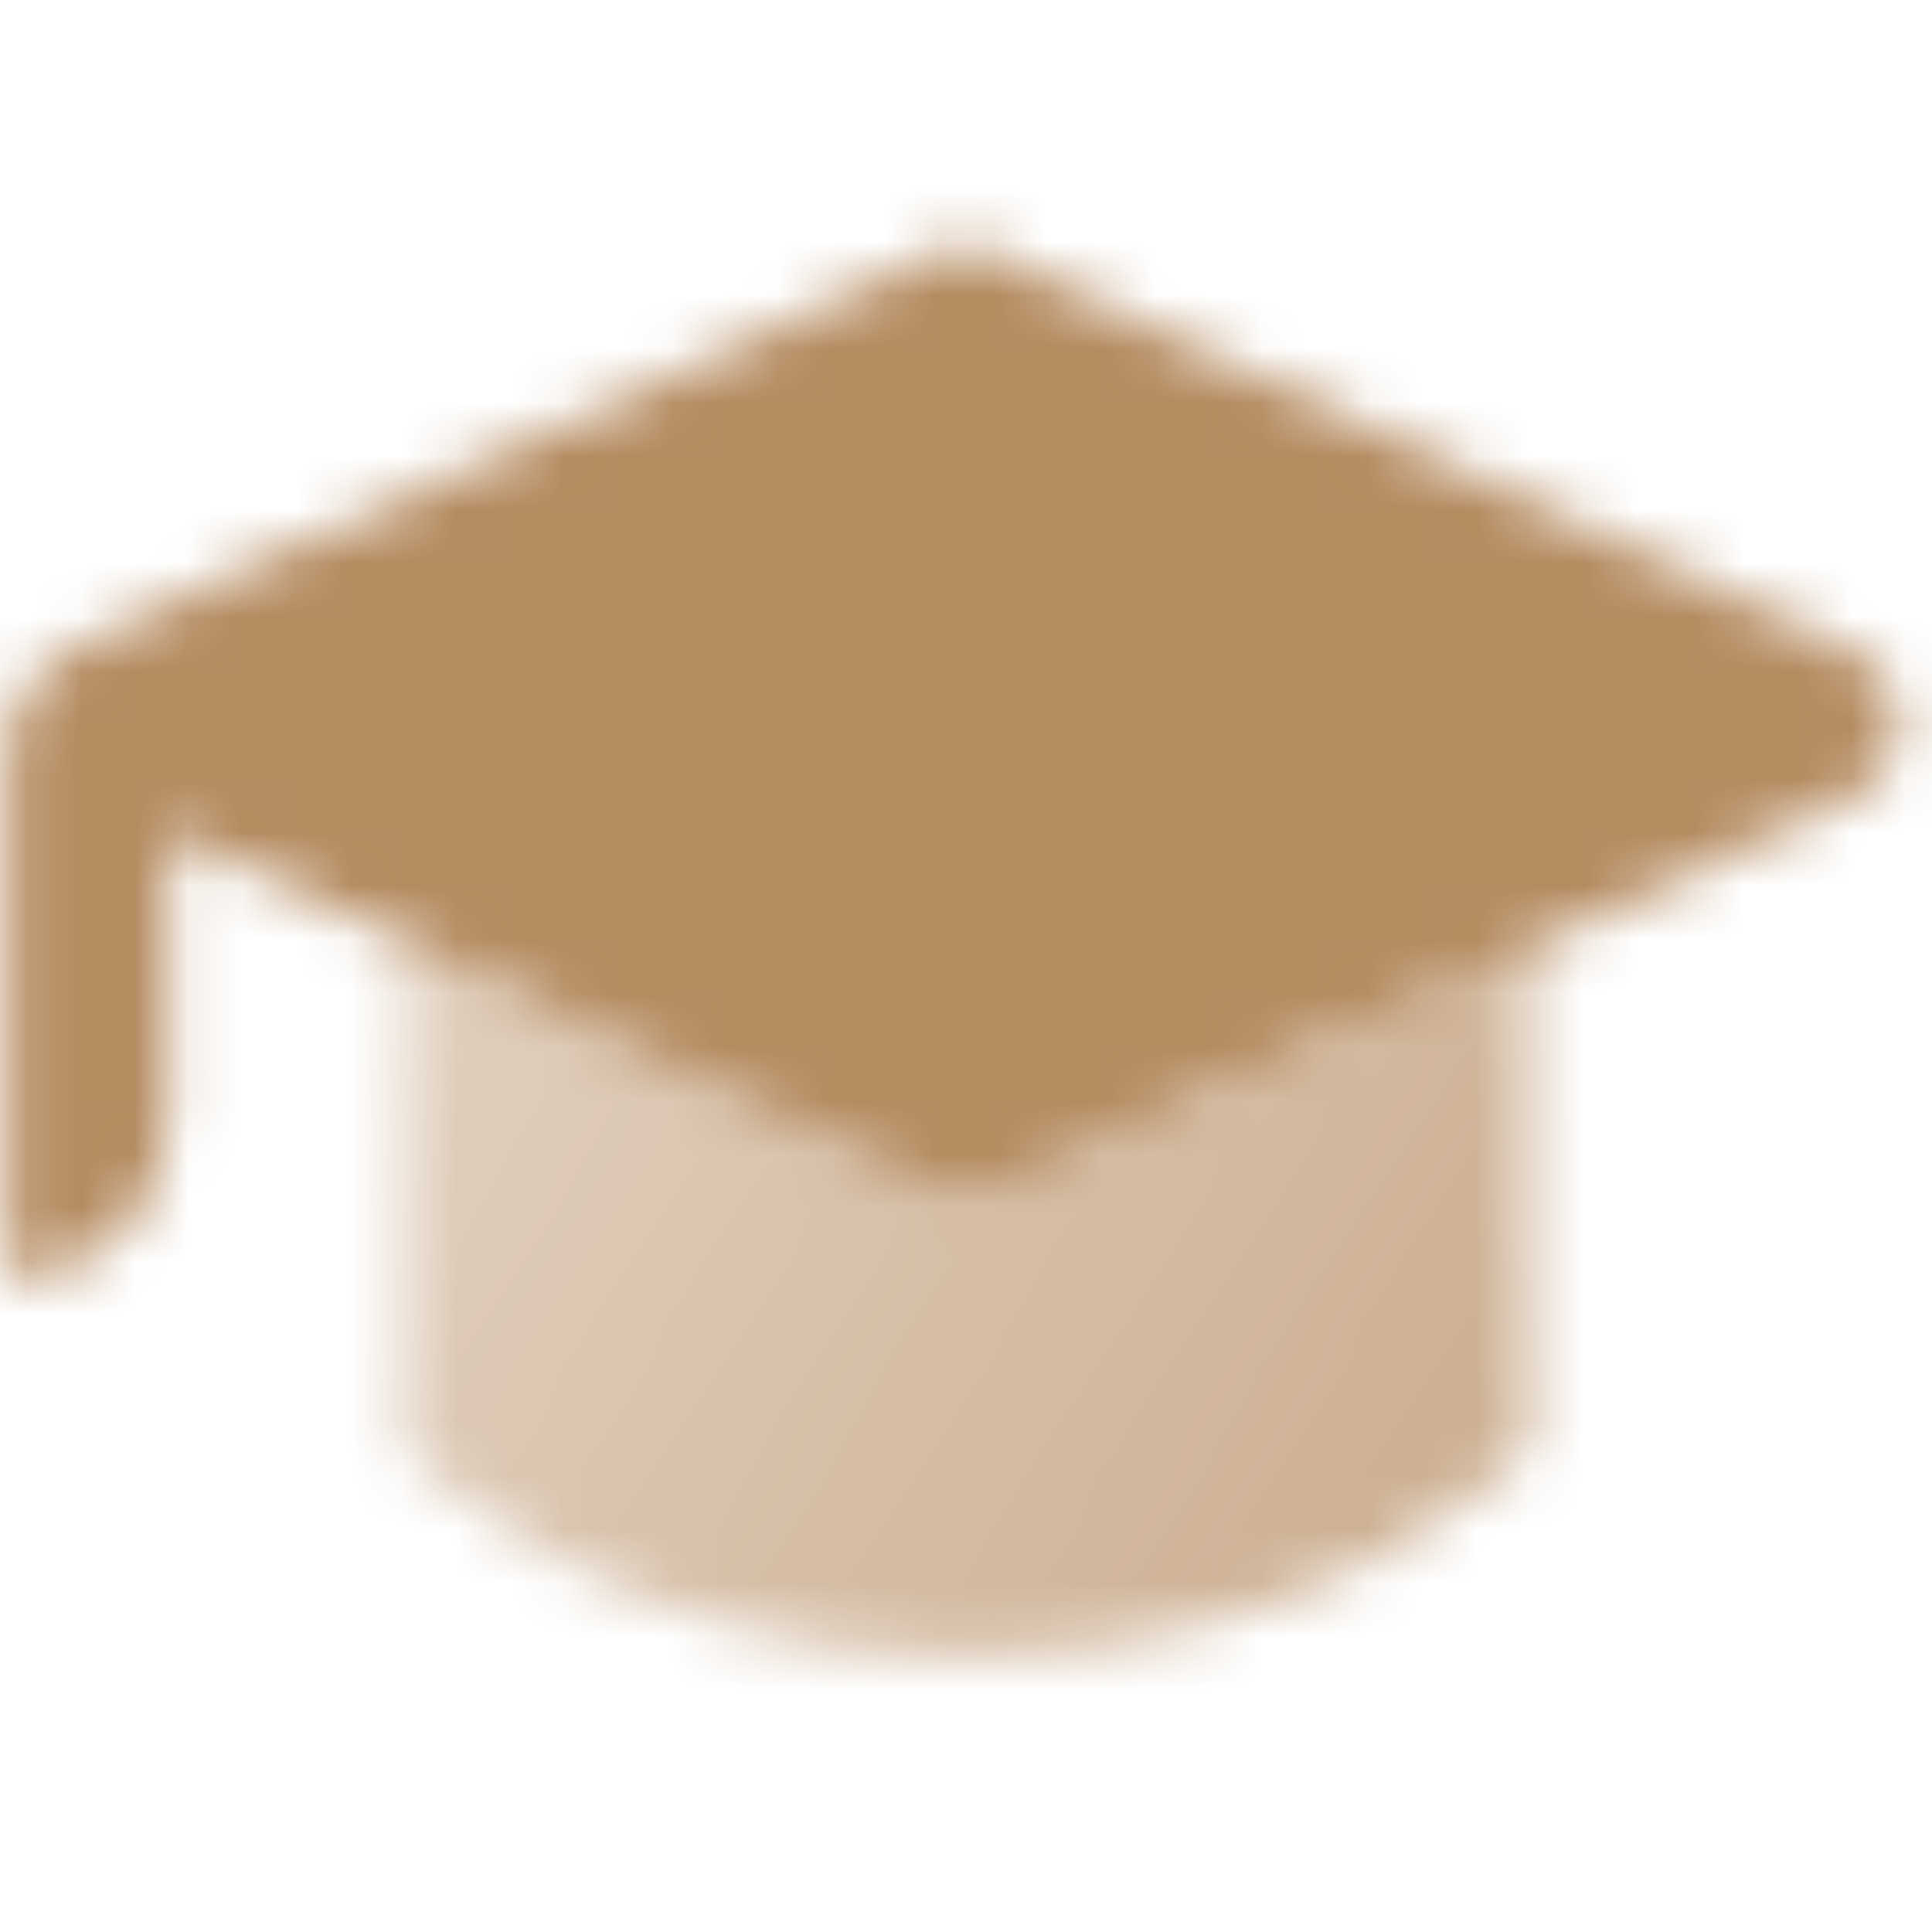
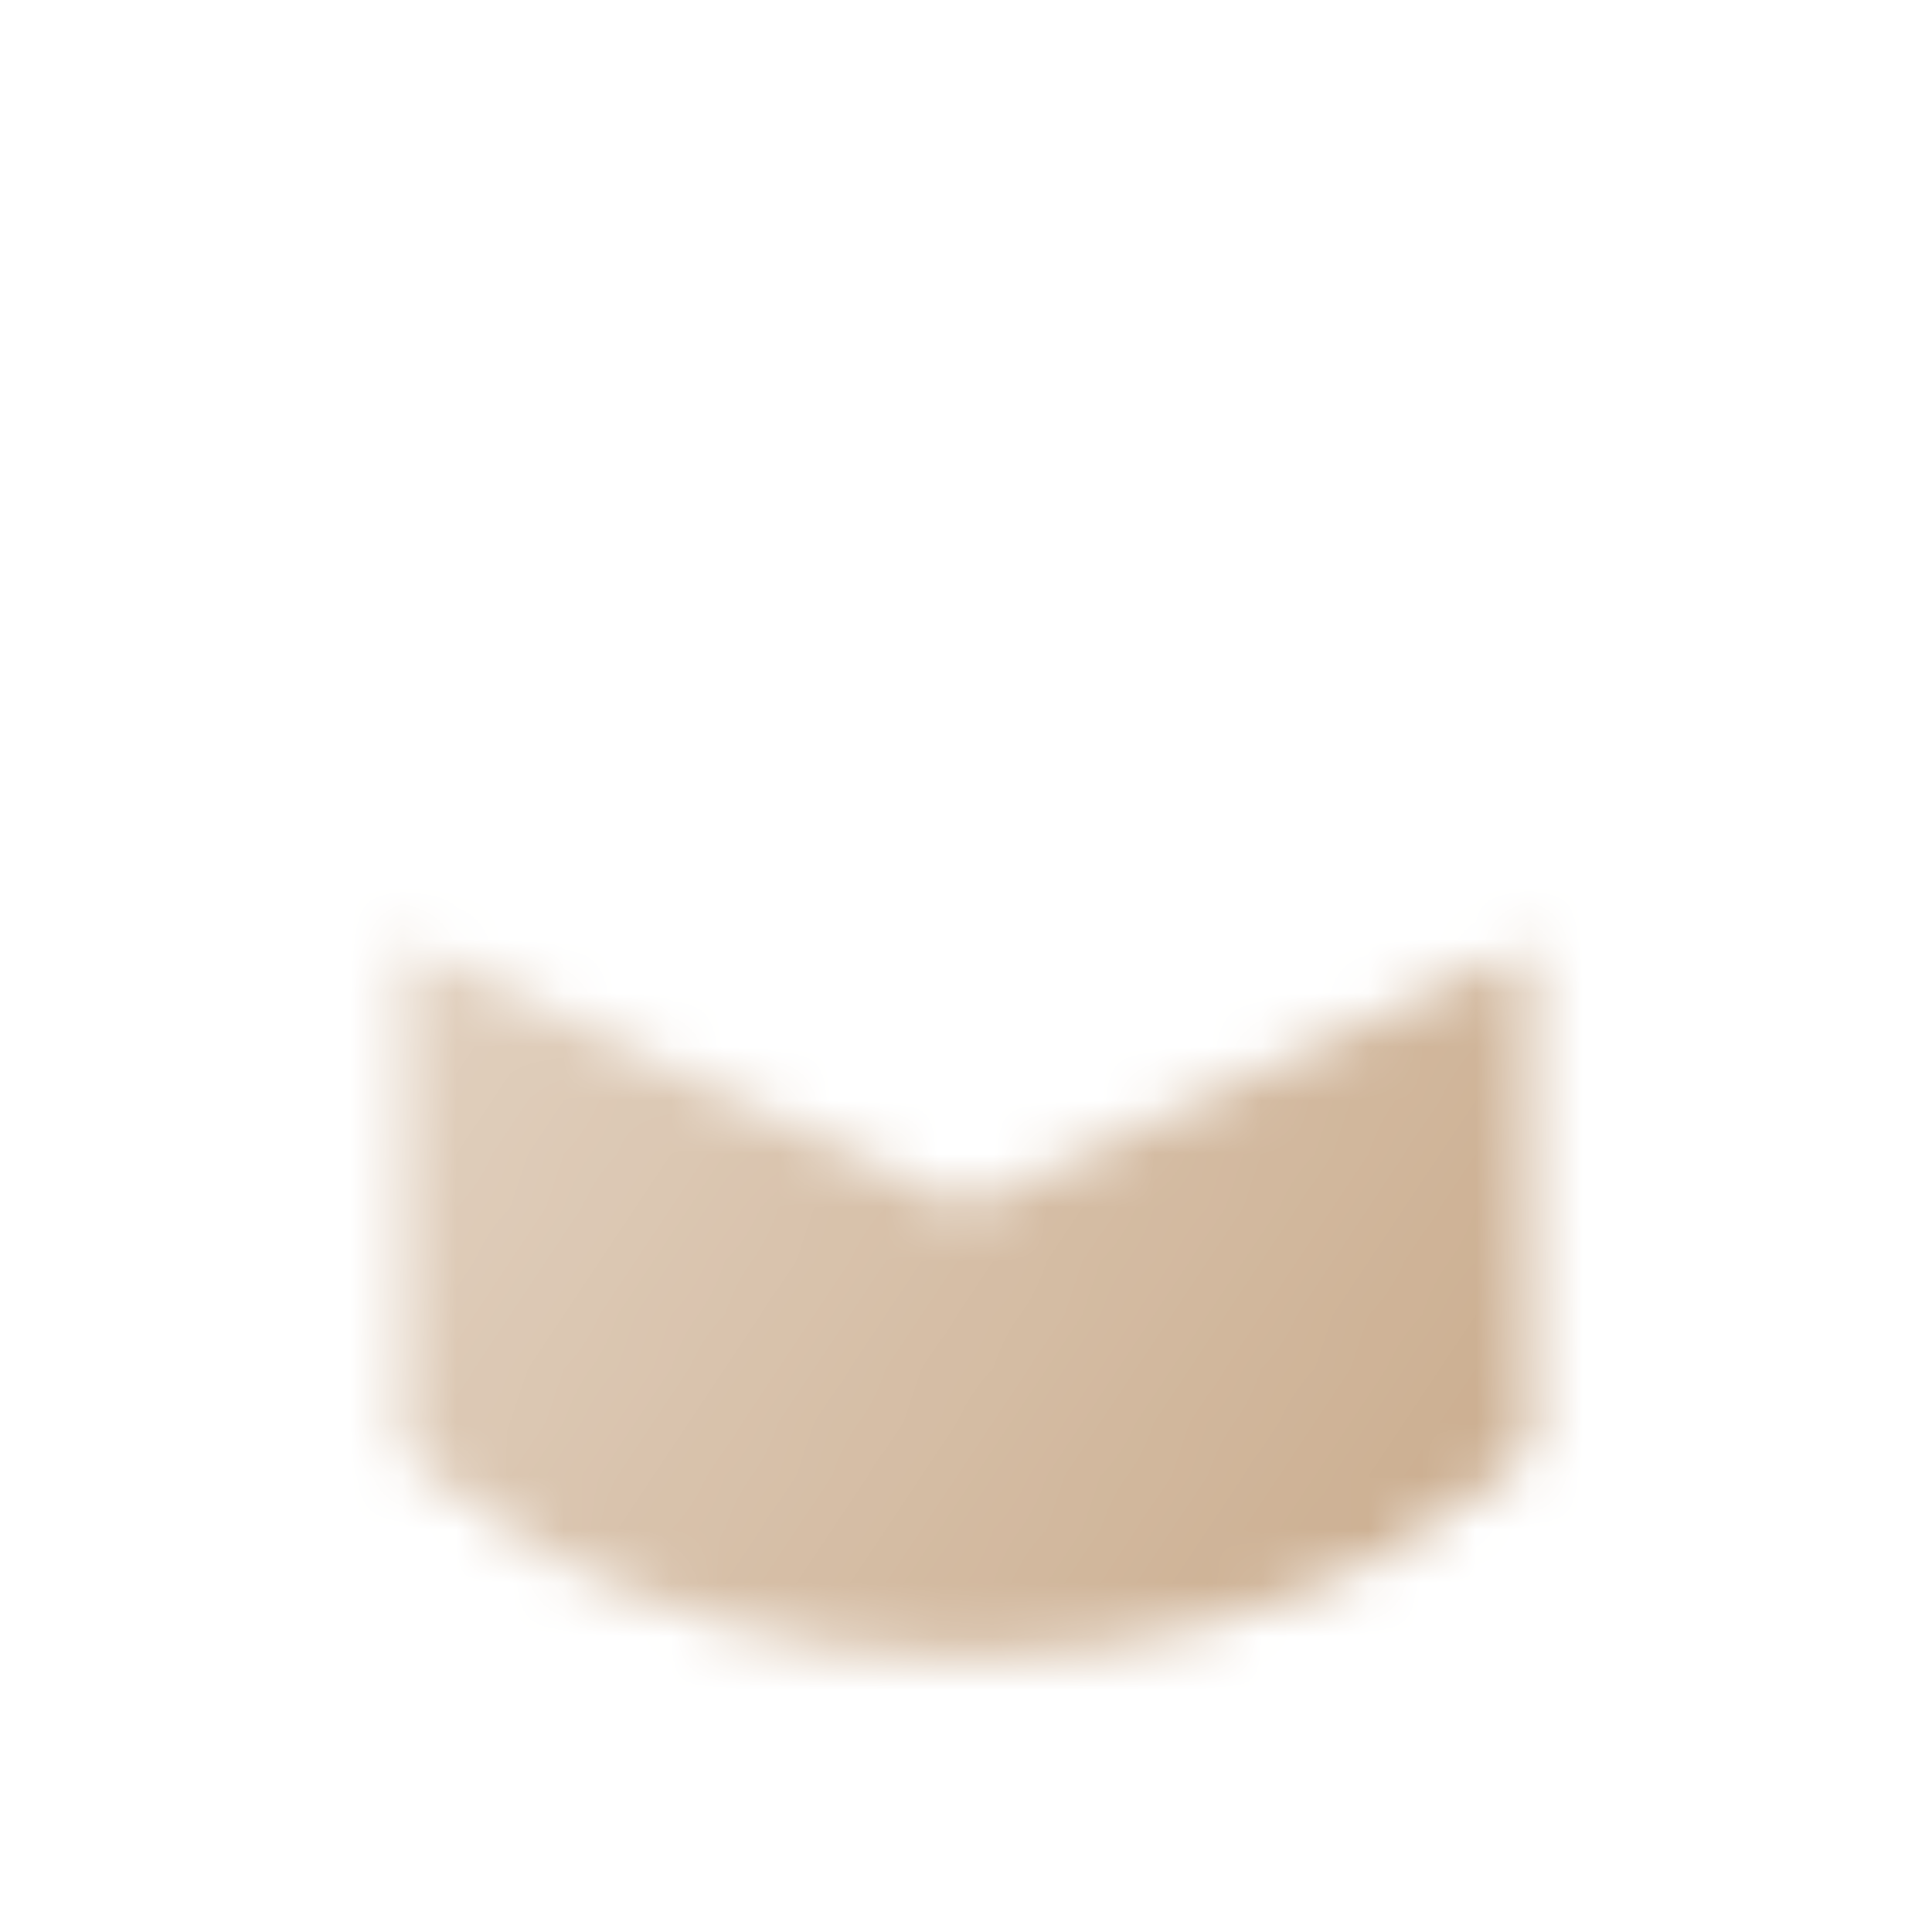
<svg xmlns="http://www.w3.org/2000/svg" width="36" height="36" viewBox="0 0 36 36" fill="none">
  <mask id="mask0_10002_611" style="mask-type:alpha" maskUnits="userSpaceOnUse" x="0" y="0" width="36" height="36">
    <path d="M28.495 17.64L28.495 27C28.495 27 24.995 30.848 17.995 30.848C10.995 30.848 7.495 27 7.495 27L7.495 17.54L17.995 22.5L28.495 17.64Z" fill="url(#paint0_linear_10002_611)" />
-     <path fill-rule="evenodd" clip-rule="evenodd" d="M34.544 14.853C35.706 14.317 35.706 12.665 34.544 12.129L17.995 4.491L1.495 11.991C0.664 12.372 0.131 13.202 0.131 14.116V23.866C1.788 23.866 3.131 22.523 3.131 20.866V15.491L17.995 22.5L34.544 14.853Z" fill="black" />
  </mask>
  <g mask="url(#mask0_10002_611)">
    <path d="M0 0H36V36H0V0Z" fill="#B58B60" />
  </g>
  <defs>
    <linearGradient id="paint0_linear_10002_611" x1="28.495" y1="27.019" x2="9.052" y2="15.017" gradientUnits="userSpaceOnUse">
      <stop stop-opacity="0.7" />
      <stop offset="1" stop-opacity="0.4" />
    </linearGradient>
  </defs>
</svg>